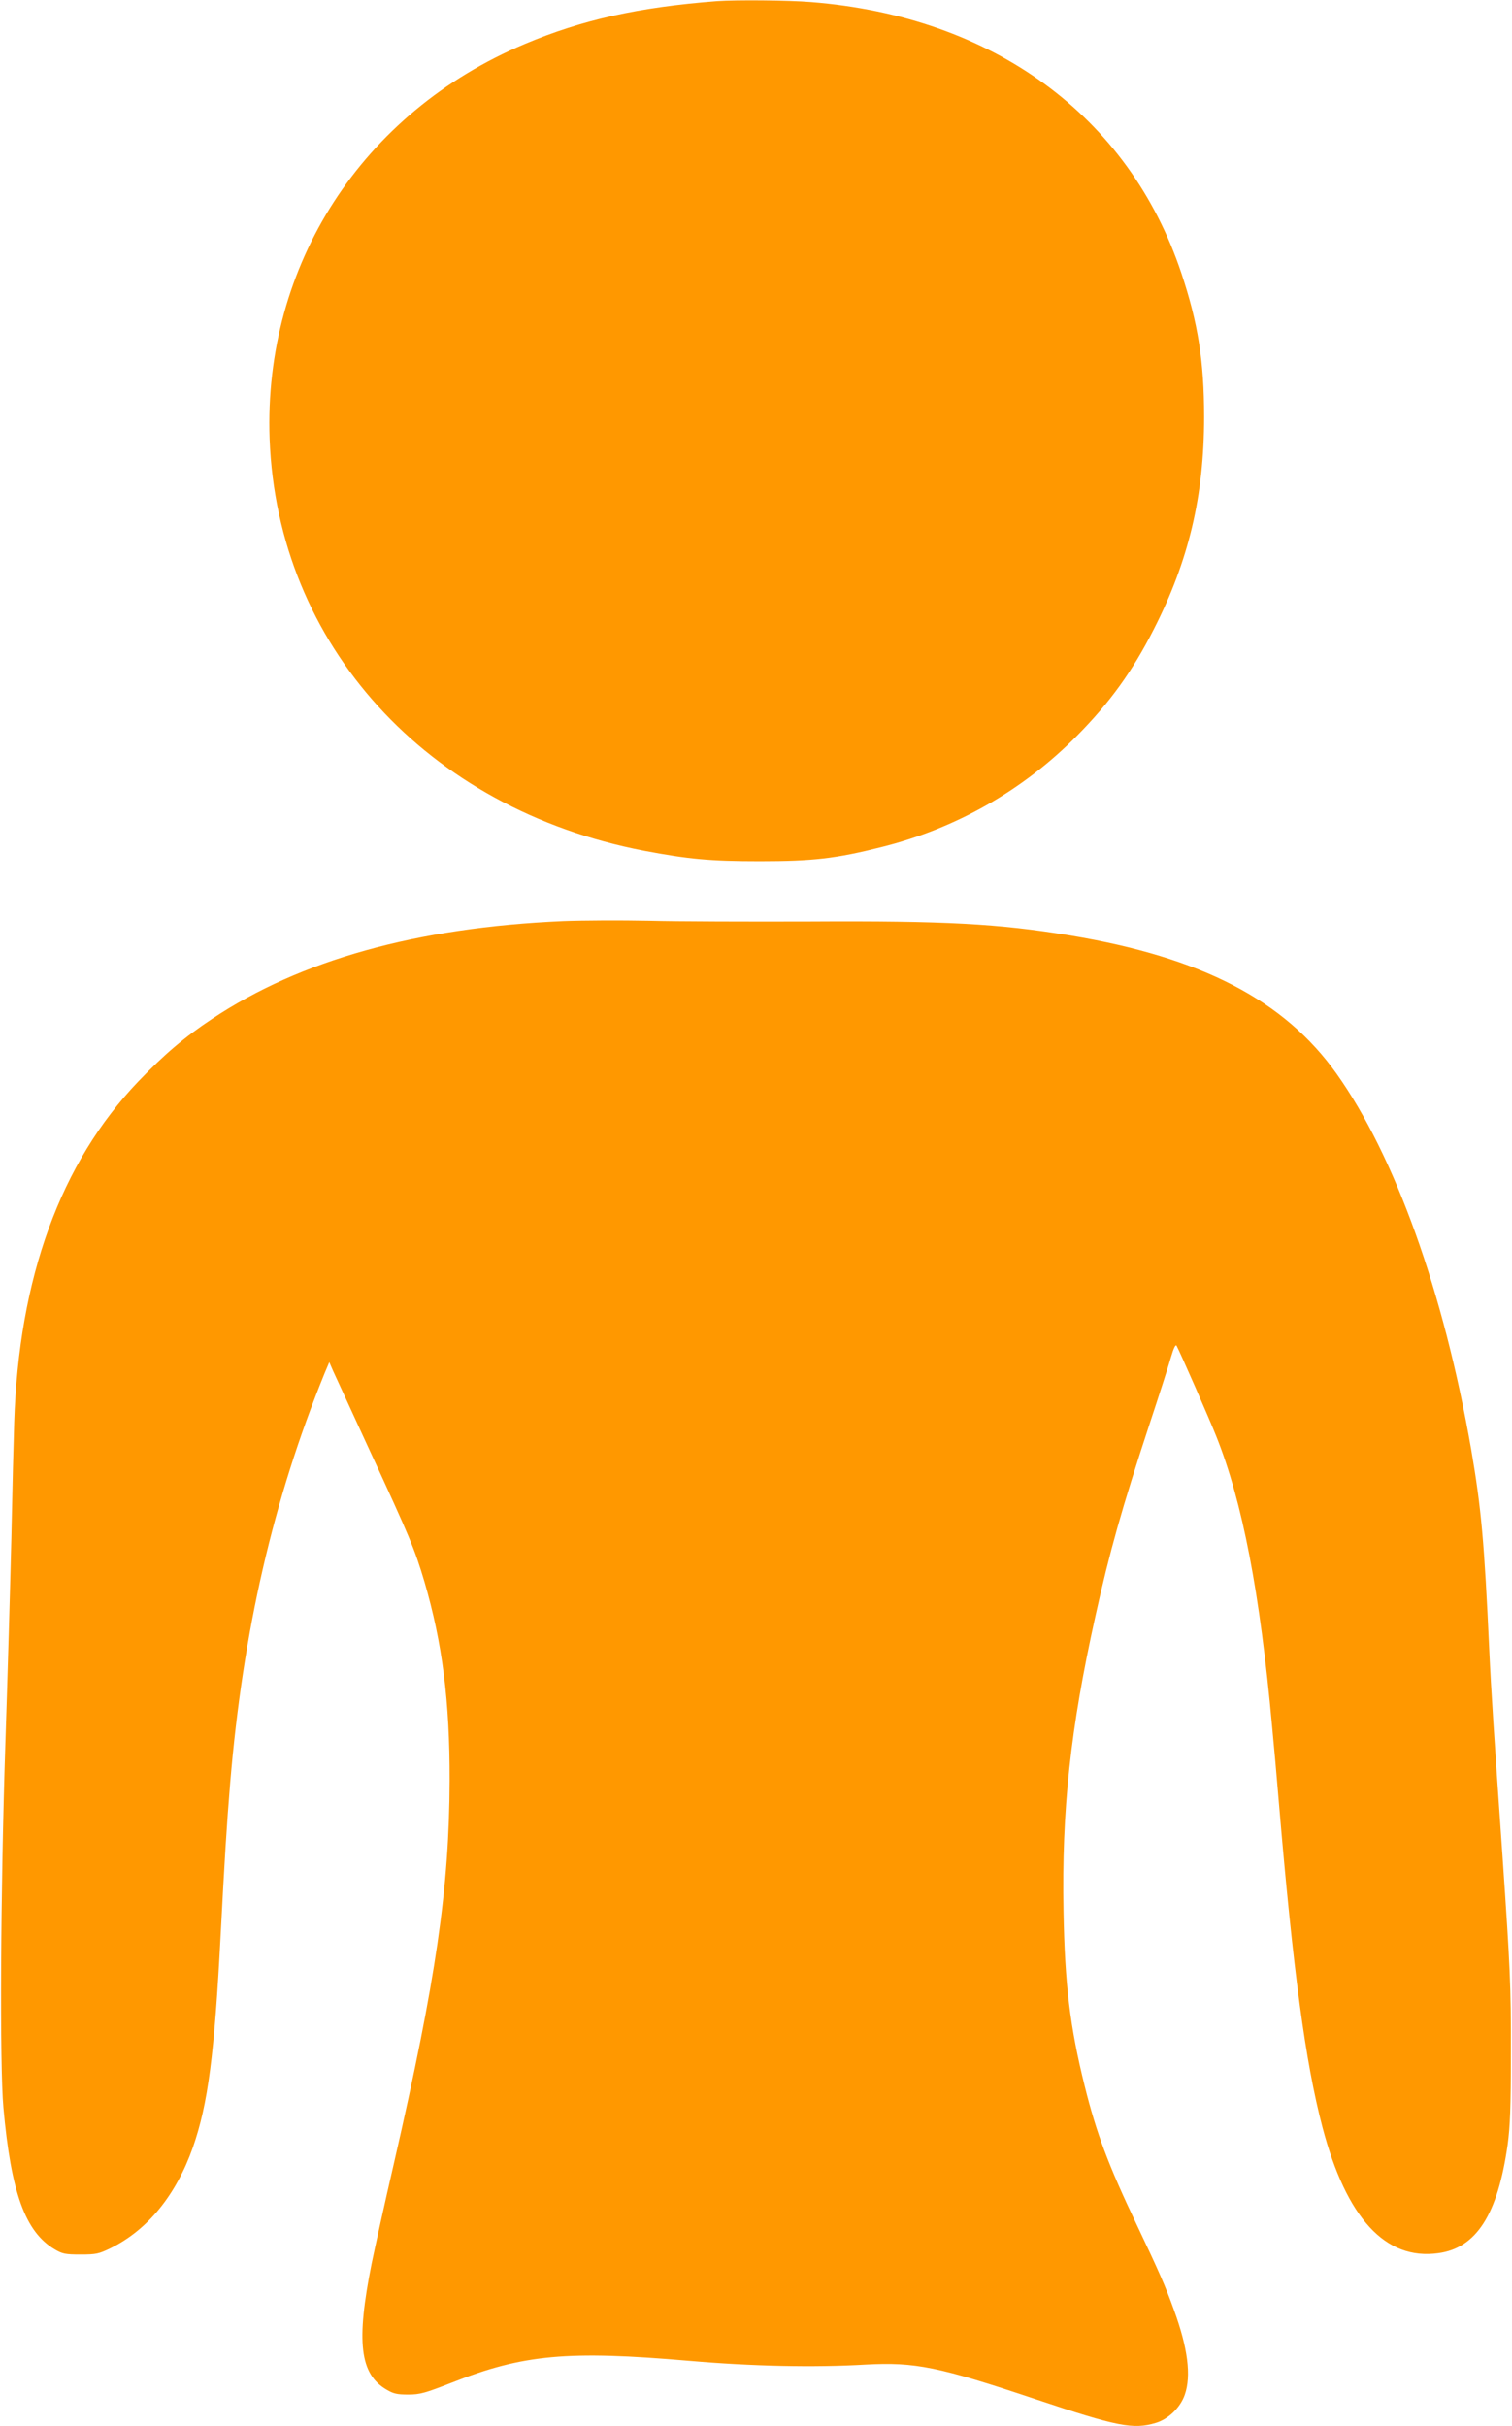
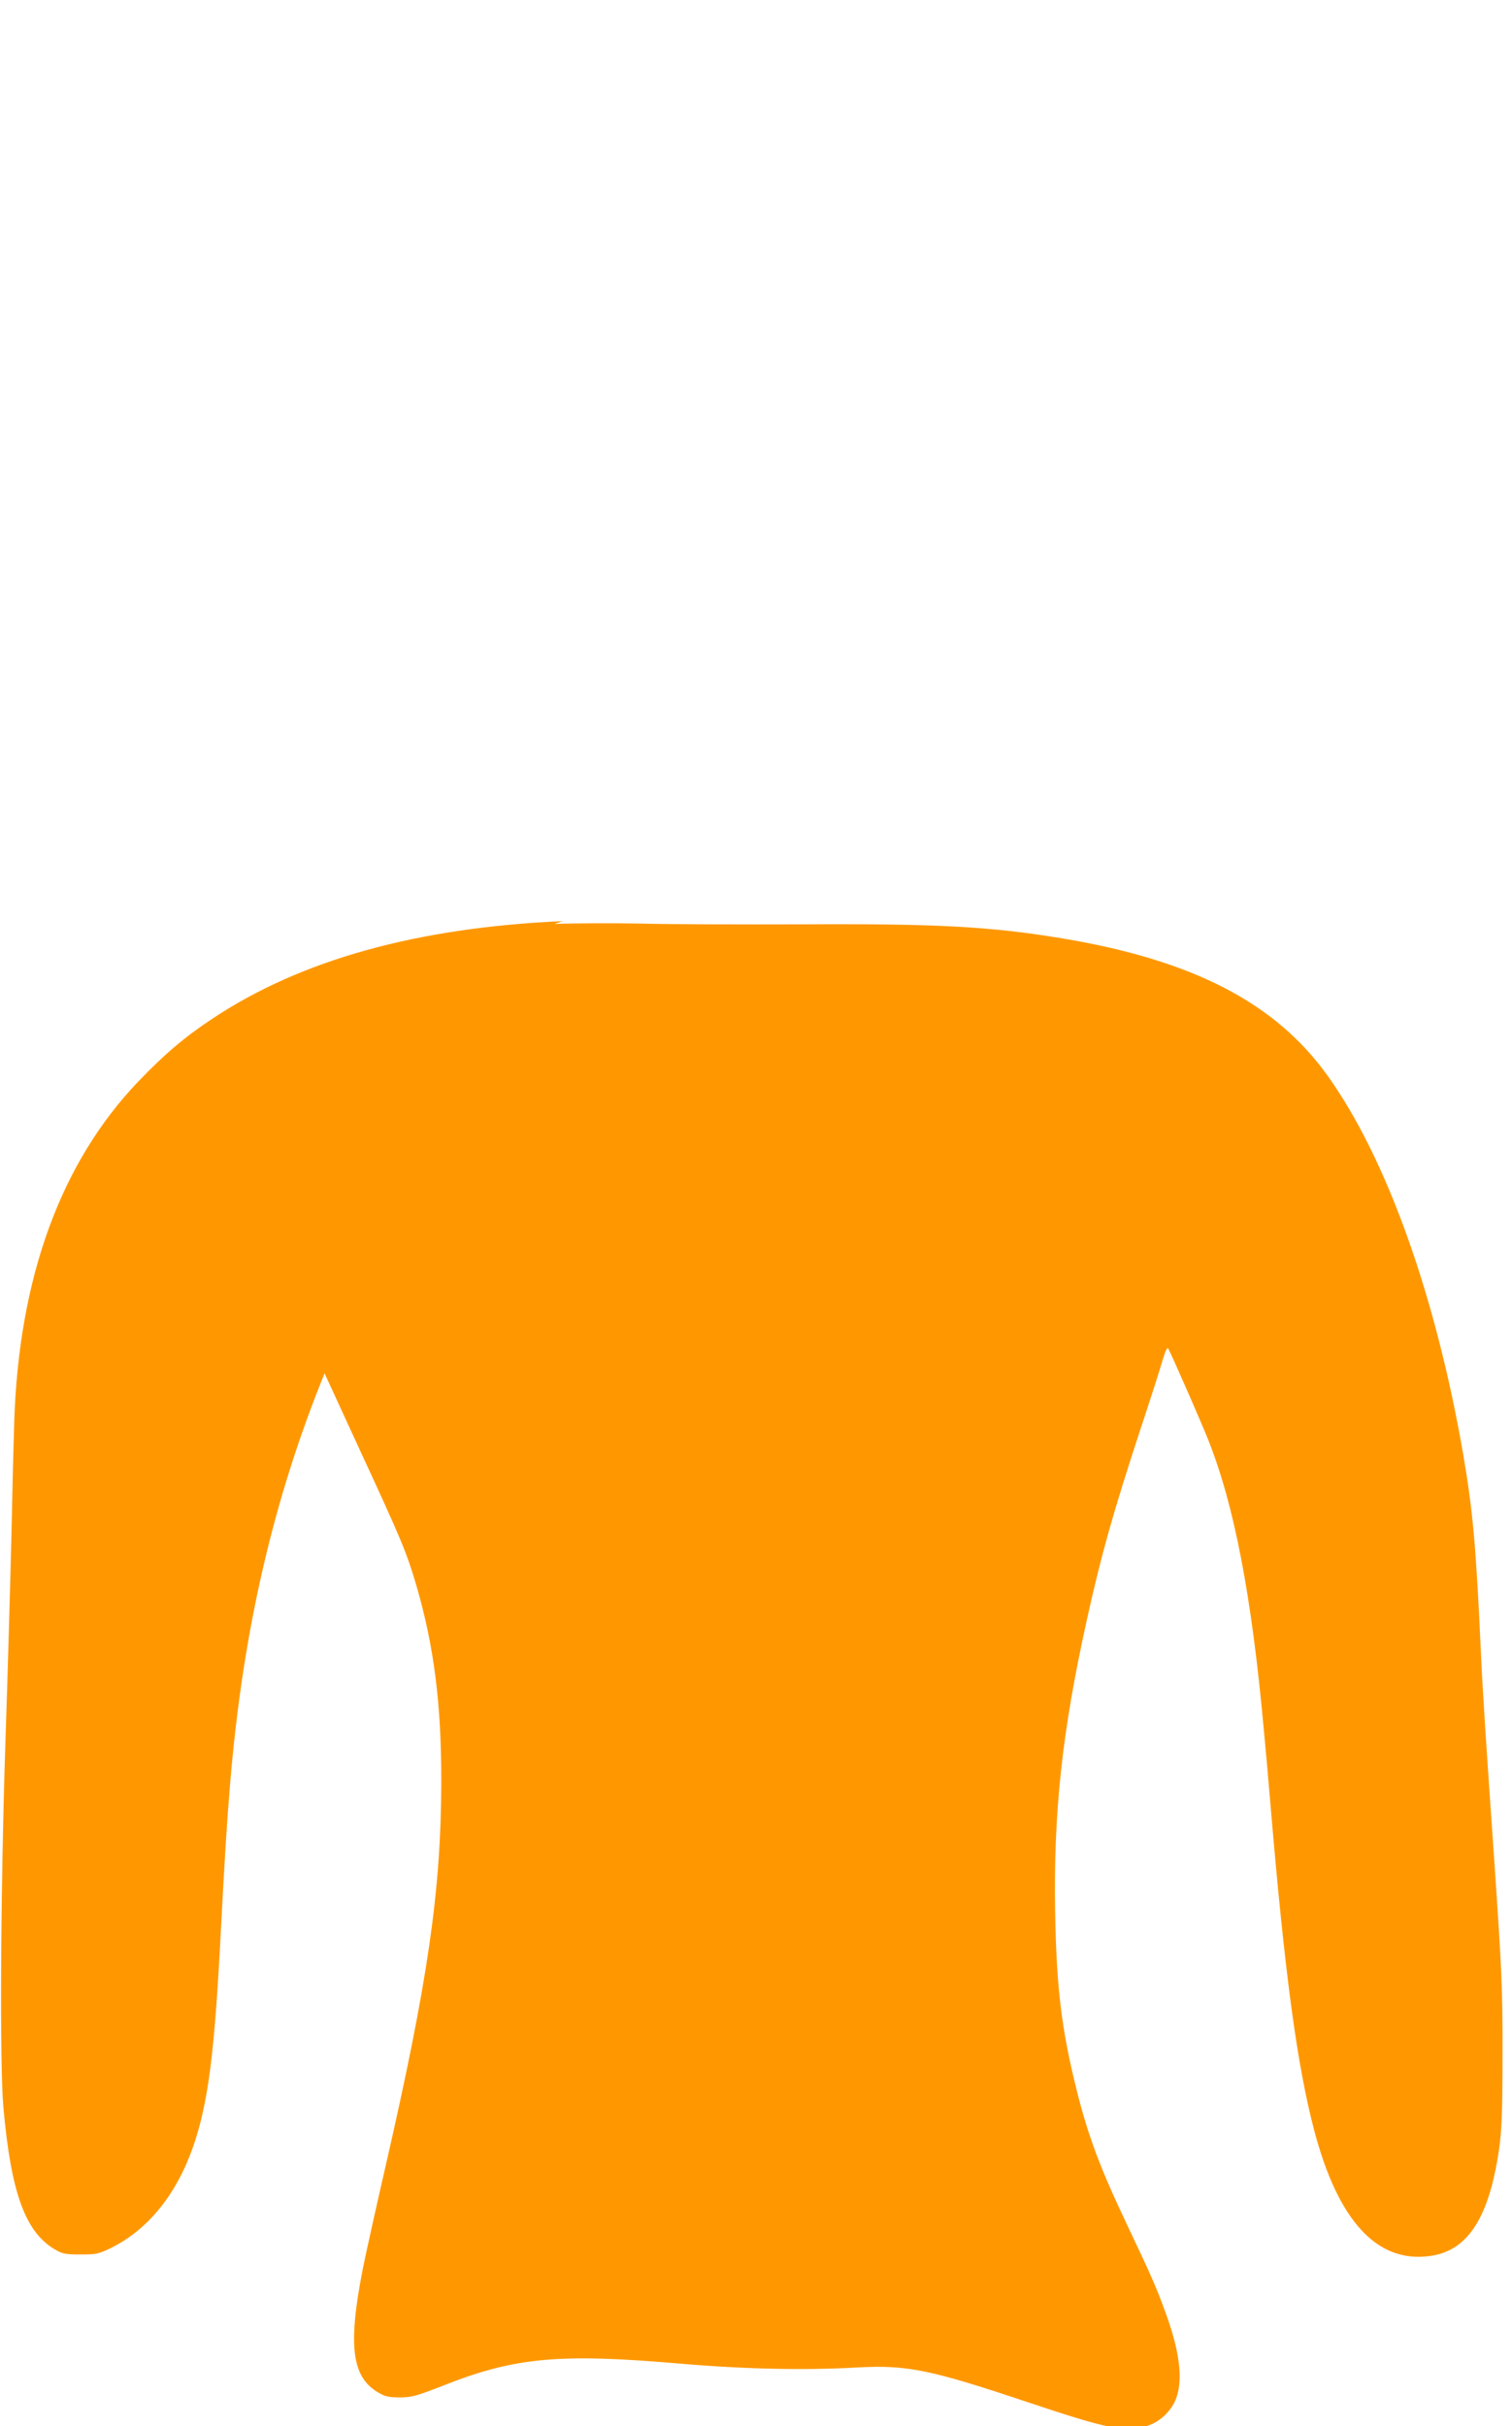
<svg xmlns="http://www.w3.org/2000/svg" version="1.0" width="798pt" height="1280pt" viewBox="0 0 798 1280" preserveAspectRatio="xMidYMid meet">
  <g transform="translate(0,1280) scale(0.1,-0.1)" fill="#ff9800" stroke="none">
-     <path d="M3785 12794 c-415 -32 -711 -98 -1015 -226 -859 -361 -1380 -1167 -1347 -2083 40 -1086 828 -1953 1977 -2174 233 -44 346 -55 610 -55 281 0 402 14 640 74 395 98 751 301 1034 588 175 177 293 341 405 561 185 362 266 705 266 1121 0 294 -32 495 -120 759 -277 829 -994 1354 -1954 1430 -122 10 -395 12 -496 5z" />
-     <path d="M2970 7940 c-771 -34 -1384 -205 -1851 -516 -145 -96 -253 -188 -389 -330 -410 -429 -631 -1036 -655 -1799 -3 -88 -10 -362 -15 -610 -6 -247 -20 -740 -32 -1095 -25 -764 -30 -1688 -10 -1910 40 -448 115 -656 271 -748 41 -24 56 -27 136 -27 82 0 96 3 158 33 196 96 346 280 435 532 80 230 114 490 147 1130 20 383 31 567 50 795 67 799 227 1493 498 2159 l25 59 19 -44 c11 -24 100 -217 197 -428 210 -454 235 -515 286 -686 95 -325 134 -631 133 -1050 -2 -570 -71 -1045 -293 -2015 -49 -212 -102 -452 -119 -535 -82 -411 -62 -581 79 -663 37 -22 56 -26 115 -26 62 0 89 8 230 63 376 149 613 170 1250 115 336 -29 659 -36 935 -20 260 14 384 -11 900 -184 427 -143 511 -159 629 -124 68 20 131 82 154 149 35 100 16 247 -57 447 -45 125 -77 199 -198 453 -149 313 -211 479 -273 728 -78 313 -105 536 -112 922 -10 534 36 962 168 1557 75 340 141 573 284 1008 52 157 104 319 115 359 15 51 25 70 30 60 17 -30 174 -388 210 -479 138 -346 230 -824 294 -1530 9 -91 25 -273 36 -405 75 -885 139 -1363 230 -1710 126 -478 332 -702 611 -663 201 27 314 204 366 572 13 96 17 196 17 486 1 355 -4 450 -44 1035 -45 643 -60 872 -70 1090 -26 567 -42 746 -95 1055 -145 833 -403 1552 -711 1985 -276 388 -713 614 -1404 729 -381 63 -664 78 -1375 74 -319 -1 -701 0 -850 4 -148 3 -353 2 -455 -2z" />
+     <path d="M2970 7940 c-771 -34 -1384 -205 -1851 -516 -145 -96 -253 -188 -389 -330 -410 -429 -631 -1036 -655 -1799 -3 -88 -10 -362 -15 -610 -6 -247 -20 -740 -32 -1095 -25 -764 -30 -1688 -10 -1910 40 -448 115 -656 271 -748 41 -24 56 -27 136 -27 82 0 96 3 158 33 196 96 346 280 435 532 80 230 114 490 147 1130 20 383 31 567 50 795 67 799 227 1493 498 2159 c11 -24 100 -217 197 -428 210 -454 235 -515 286 -686 95 -325 134 -631 133 -1050 -2 -570 -71 -1045 -293 -2015 -49 -212 -102 -452 -119 -535 -82 -411 -62 -581 79 -663 37 -22 56 -26 115 -26 62 0 89 8 230 63 376 149 613 170 1250 115 336 -29 659 -36 935 -20 260 14 384 -11 900 -184 427 -143 511 -159 629 -124 68 20 131 82 154 149 35 100 16 247 -57 447 -45 125 -77 199 -198 453 -149 313 -211 479 -273 728 -78 313 -105 536 -112 922 -10 534 36 962 168 1557 75 340 141 573 284 1008 52 157 104 319 115 359 15 51 25 70 30 60 17 -30 174 -388 210 -479 138 -346 230 -824 294 -1530 9 -91 25 -273 36 -405 75 -885 139 -1363 230 -1710 126 -478 332 -702 611 -663 201 27 314 204 366 572 13 96 17 196 17 486 1 355 -4 450 -44 1035 -45 643 -60 872 -70 1090 -26 567 -42 746 -95 1055 -145 833 -403 1552 -711 1985 -276 388 -713 614 -1404 729 -381 63 -664 78 -1375 74 -319 -1 -701 0 -850 4 -148 3 -353 2 -455 -2z" />
  </g>
</svg>